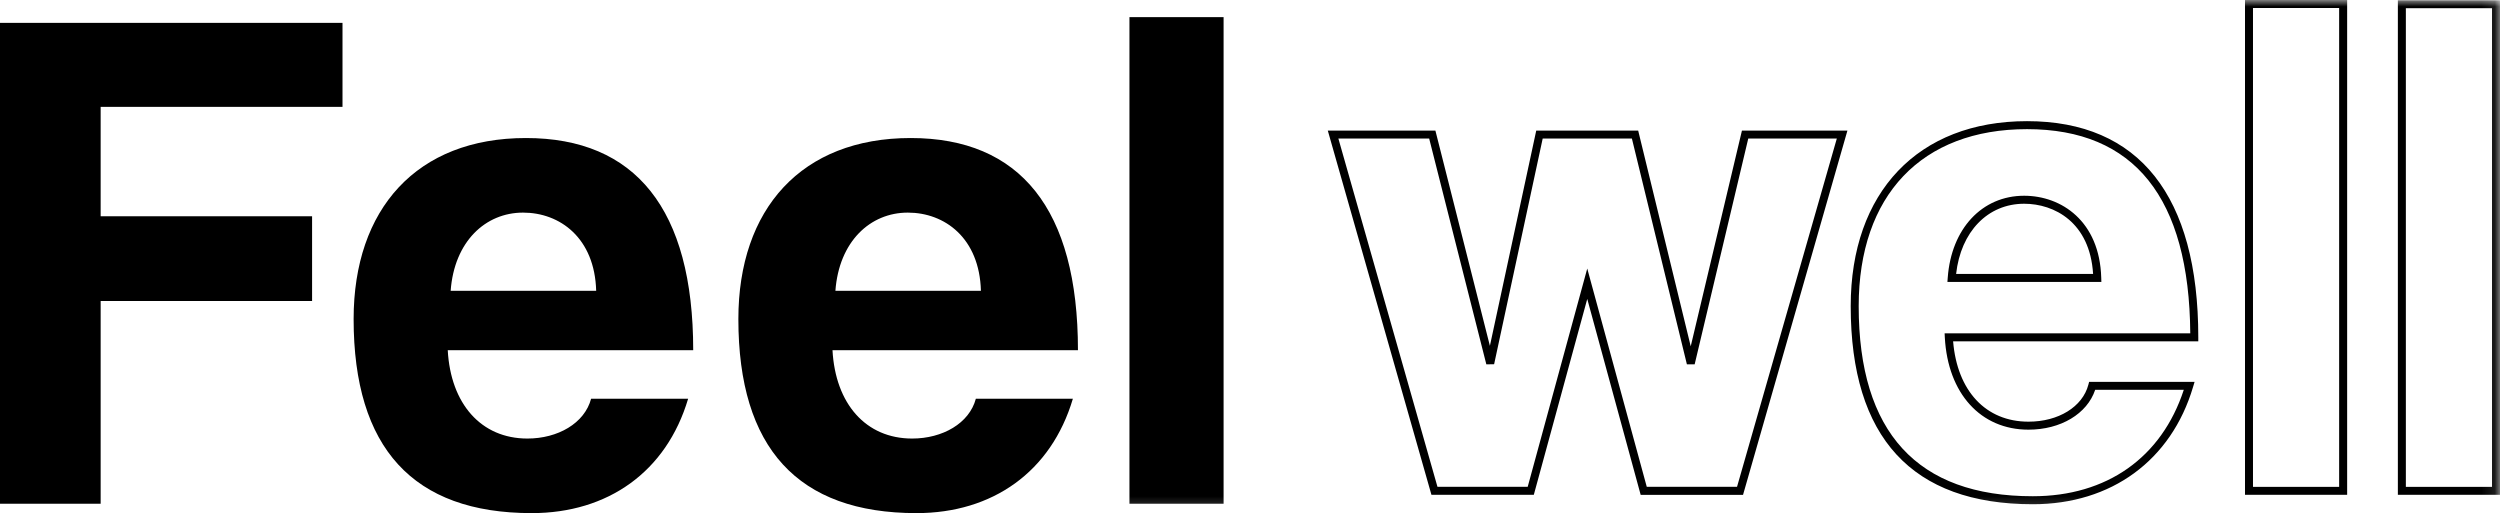
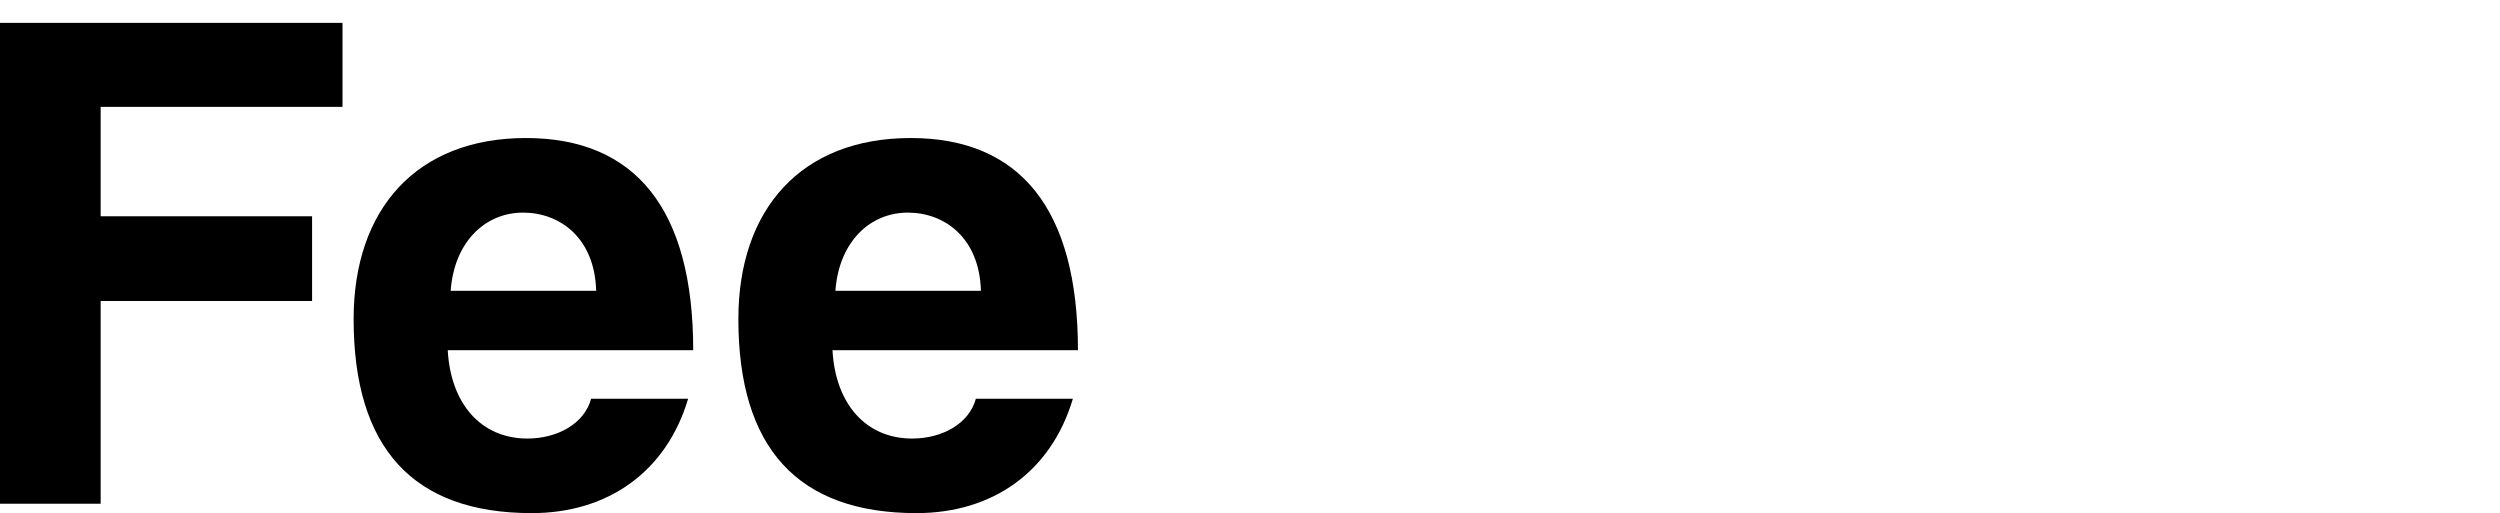
<svg xmlns="http://www.w3.org/2000/svg" xmlns:xlink="http://www.w3.org/1999/xlink" width="188.891" height="38.769" viewBox="0 0 188.891 38.769">
  <defs>
-     <path id="vd6nodjvva" d="M0 38.769h188.891V0H0z" />
-   </defs>
+     </defs>
  <g fill="none" fill-rule="evenodd">
    <path fill="#000" d="M0 1.73v36.328h7.605V22.74H23.58v-6.4H7.605V8.075h18.273V1.73z" />
    <g>
      <path d="M45.045 21.973c-.109-3.993-2.735-5.909-5.525-5.909-2.845 0-5.199 2.189-5.47 5.909h10.995zM33.83 26.459c.22 4.049 2.516 6.676 6.018 6.676 2.297 0 4.321-1.15 4.814-3.01h7.331c-1.64 5.526-6.072 8.644-11.817 8.644-8.972 0-13.458-4.923-13.458-14.662 0-8.316 4.76-13.678 13.02-13.678 8.261 0 12.638 5.361 12.638 16.03H33.83zM74.115 21.973c-.109-3.993-2.735-5.909-5.525-5.909-2.845 0-5.199 2.189-5.47 5.909h10.995zM62.9 26.459c.22 4.049 2.516 6.676 6.018 6.676 2.297 0 4.321-1.15 4.814-3.01h7.331c-1.64 5.526-6.072 8.644-11.817 8.644-8.972 0-13.458-4.923-13.458-14.662 0-8.316 4.76-13.678 13.02-13.678 8.261 0 12.638 5.361 12.638 16.03H62.9z" fill="#000" />
      <mask id="p3sdbnntib" fill="#fff">
        <use xlink:href="#vd6nodjvva" />
      </mask>
      <path fill="#000" mask="url(#p3sdbnntib)" d="M85.337 38.058h7.113V1.292h-7.113zM124.424 36.783h6.819l7.54-26.314h-6.691l-4.049 17.057-.587.003-4.156-17.06h-6.74l-3.67 17.051-.588.01-4.319-17.06h-6.86l7.487 26.313h6.817l4.5-16.492 4.497 16.492zm7.274.605h-7.735l-4.036-14.801-4.038 14.8h-7.734l-7.832-27.521h8.13l4.118 16.265 3.502-16.265h7.702l3.97 16.3 3.87-16.3h7.97l-7.887 27.522zM147.797 20.698h10.35c-.24-3.907-2.931-5.304-5.21-5.304-2.754 0-4.788 2.117-5.14 5.304zm10.976.604H147.14l.024-.324c.27-3.7 2.59-6.188 5.772-6.188 2.815 0 5.71 1.918 5.826 6.202l.01.31zm-5.618-11.544c-7.964 0-12.719 5.001-12.719 13.376 0 9.53 4.427 14.36 13.156 14.36 5.595 0 9.731-2.924 11.407-8.04h-6.695c-.608 1.81-2.597 3.01-5.04 3.01-3.61 0-6.09-2.732-6.32-6.96l-.016-.319h18.561c-.078-10.237-4.227-15.427-12.334-15.427zm.438 28.34c-9.13 0-13.76-5.034-13.76-14.964 0-8.623 5.105-13.98 13.322-13.98 8.465 0 12.94 5.648 12.94 16.333v.303H147.57c.311 3.753 2.472 6.07 5.695 6.07 2.264 0 4.08-1.119 4.523-2.785l.058-.225h7.97l-.117.388c-1.648 5.548-6.173 8.86-12.107 8.86zM170.228 36.784h6.509V.605h-6.509v36.179zm-.604.604h7.718V0h-7.718v37.388zM181.778 36.784h6.509V.622h-6.509v36.162zm-.604.604h7.717V.018h-7.717v37.37z" />
    </g>
  </g>
</svg>